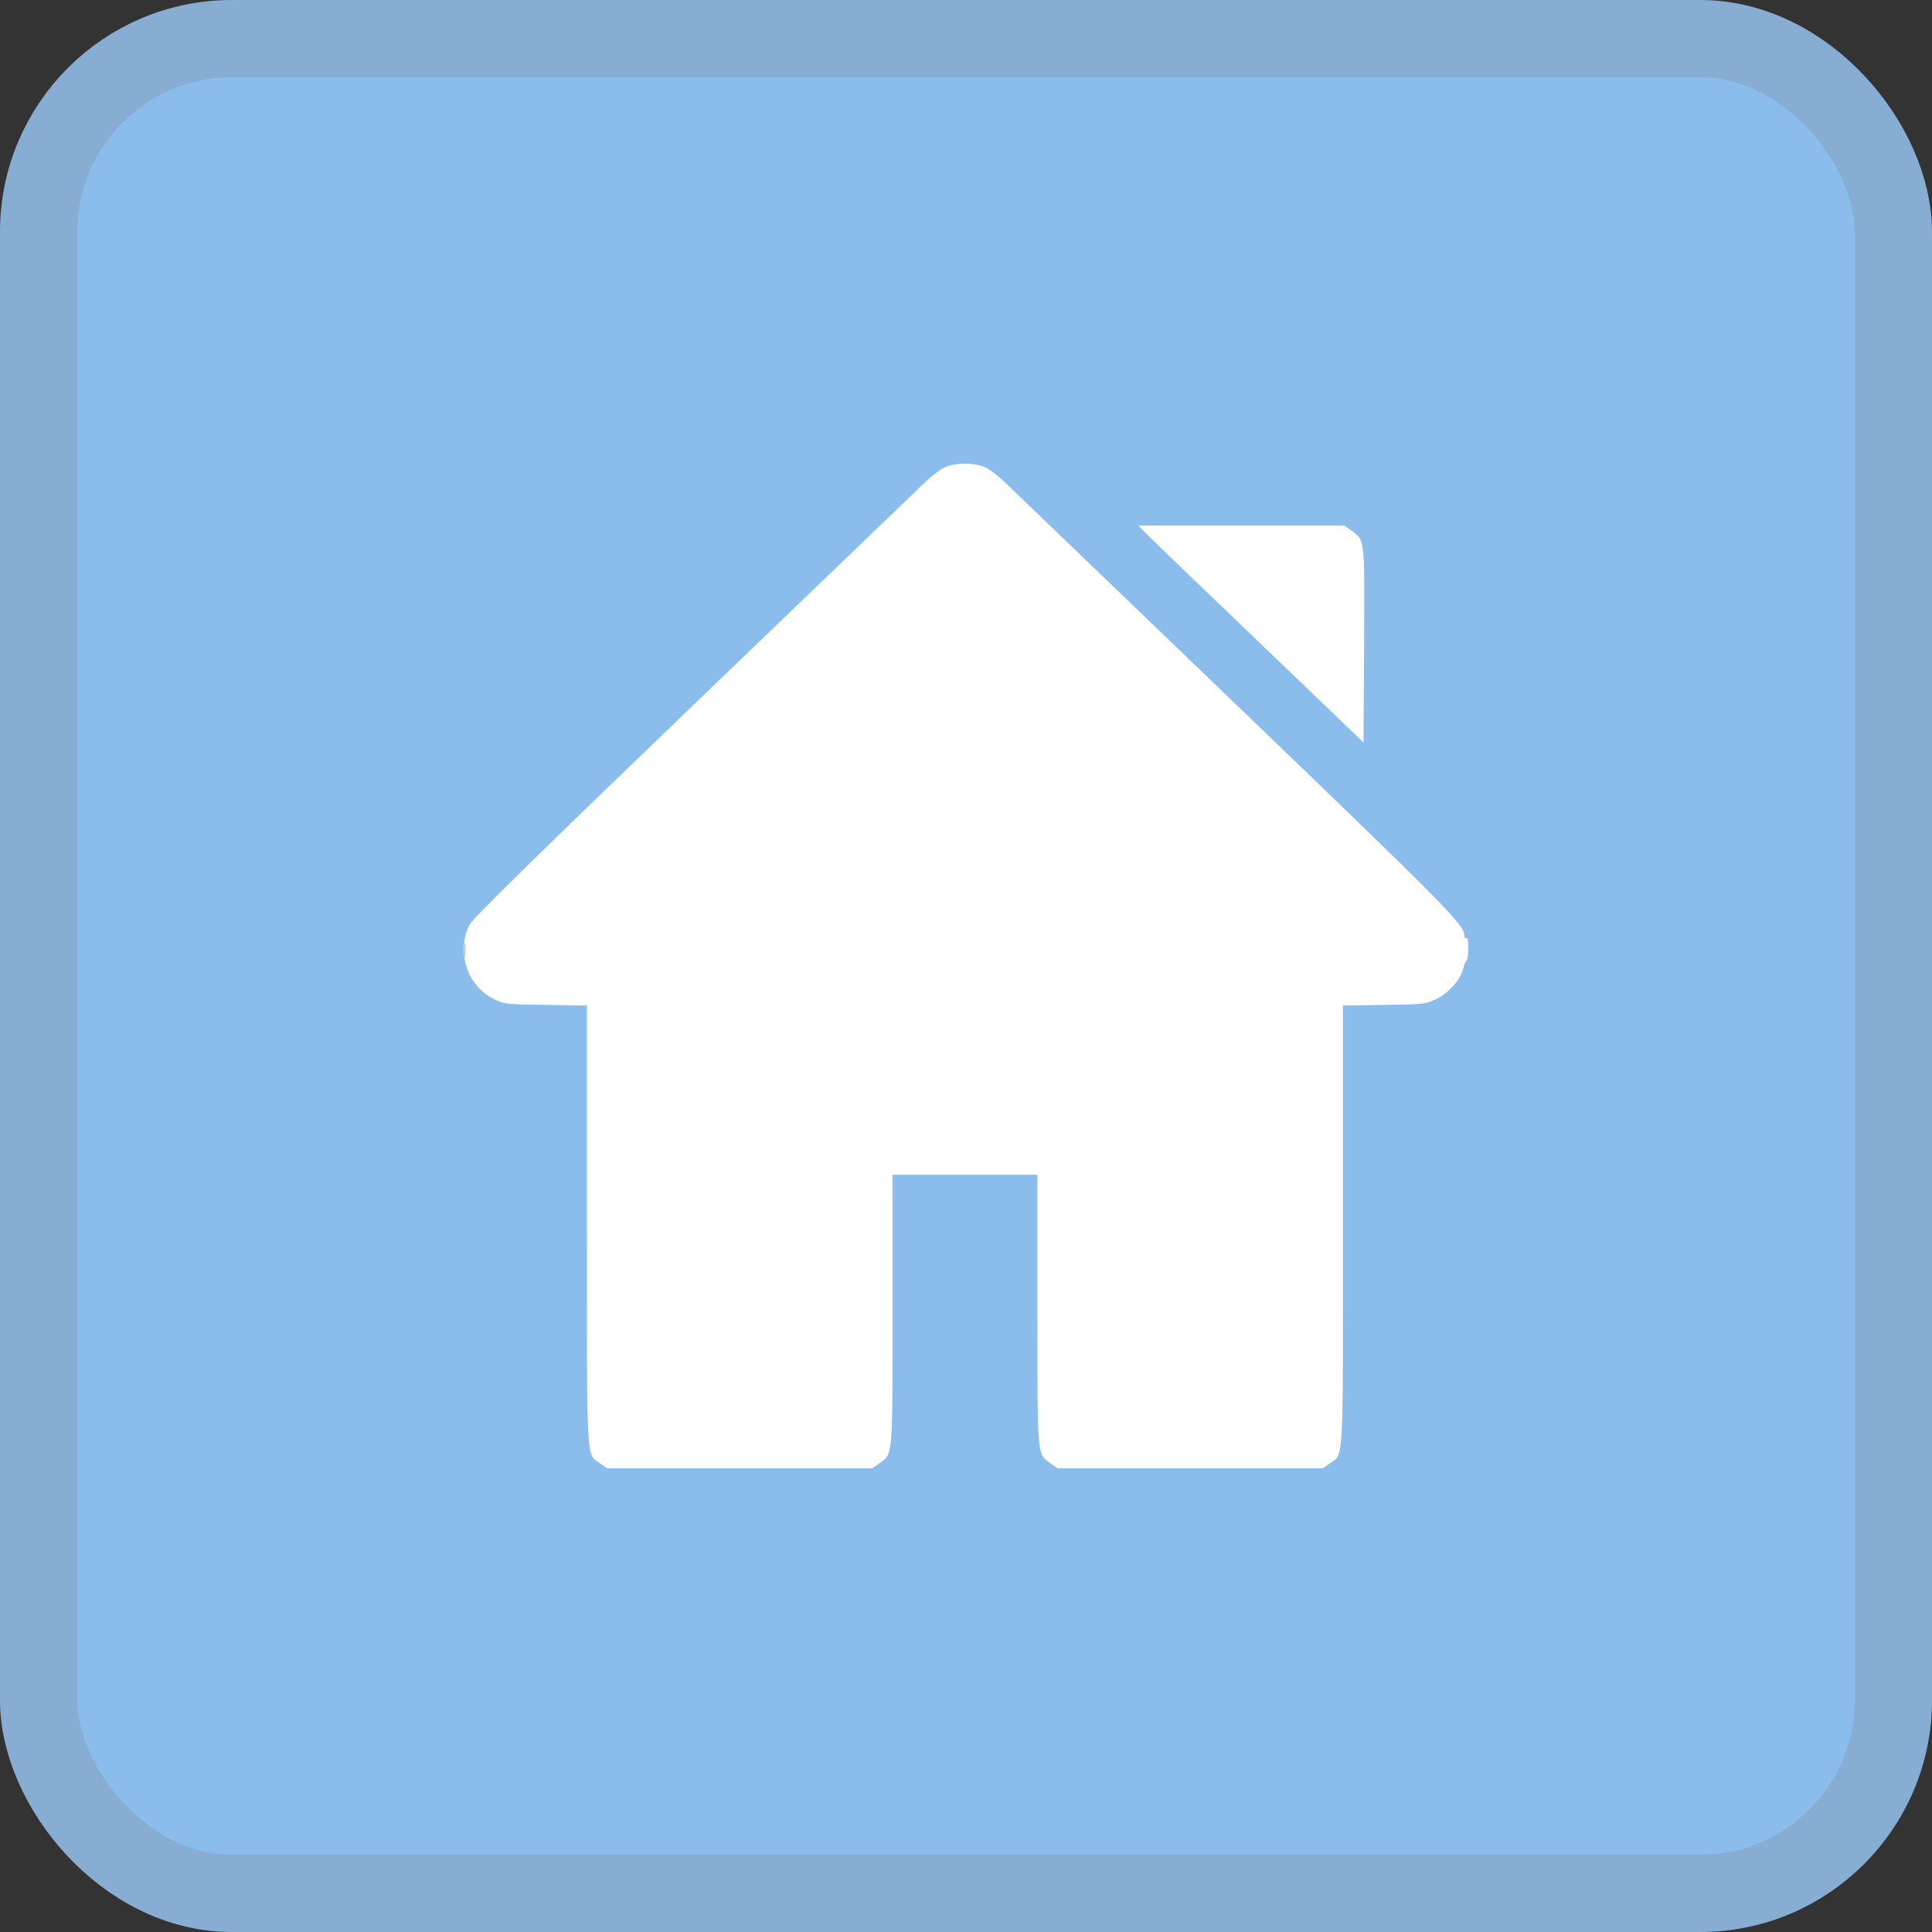
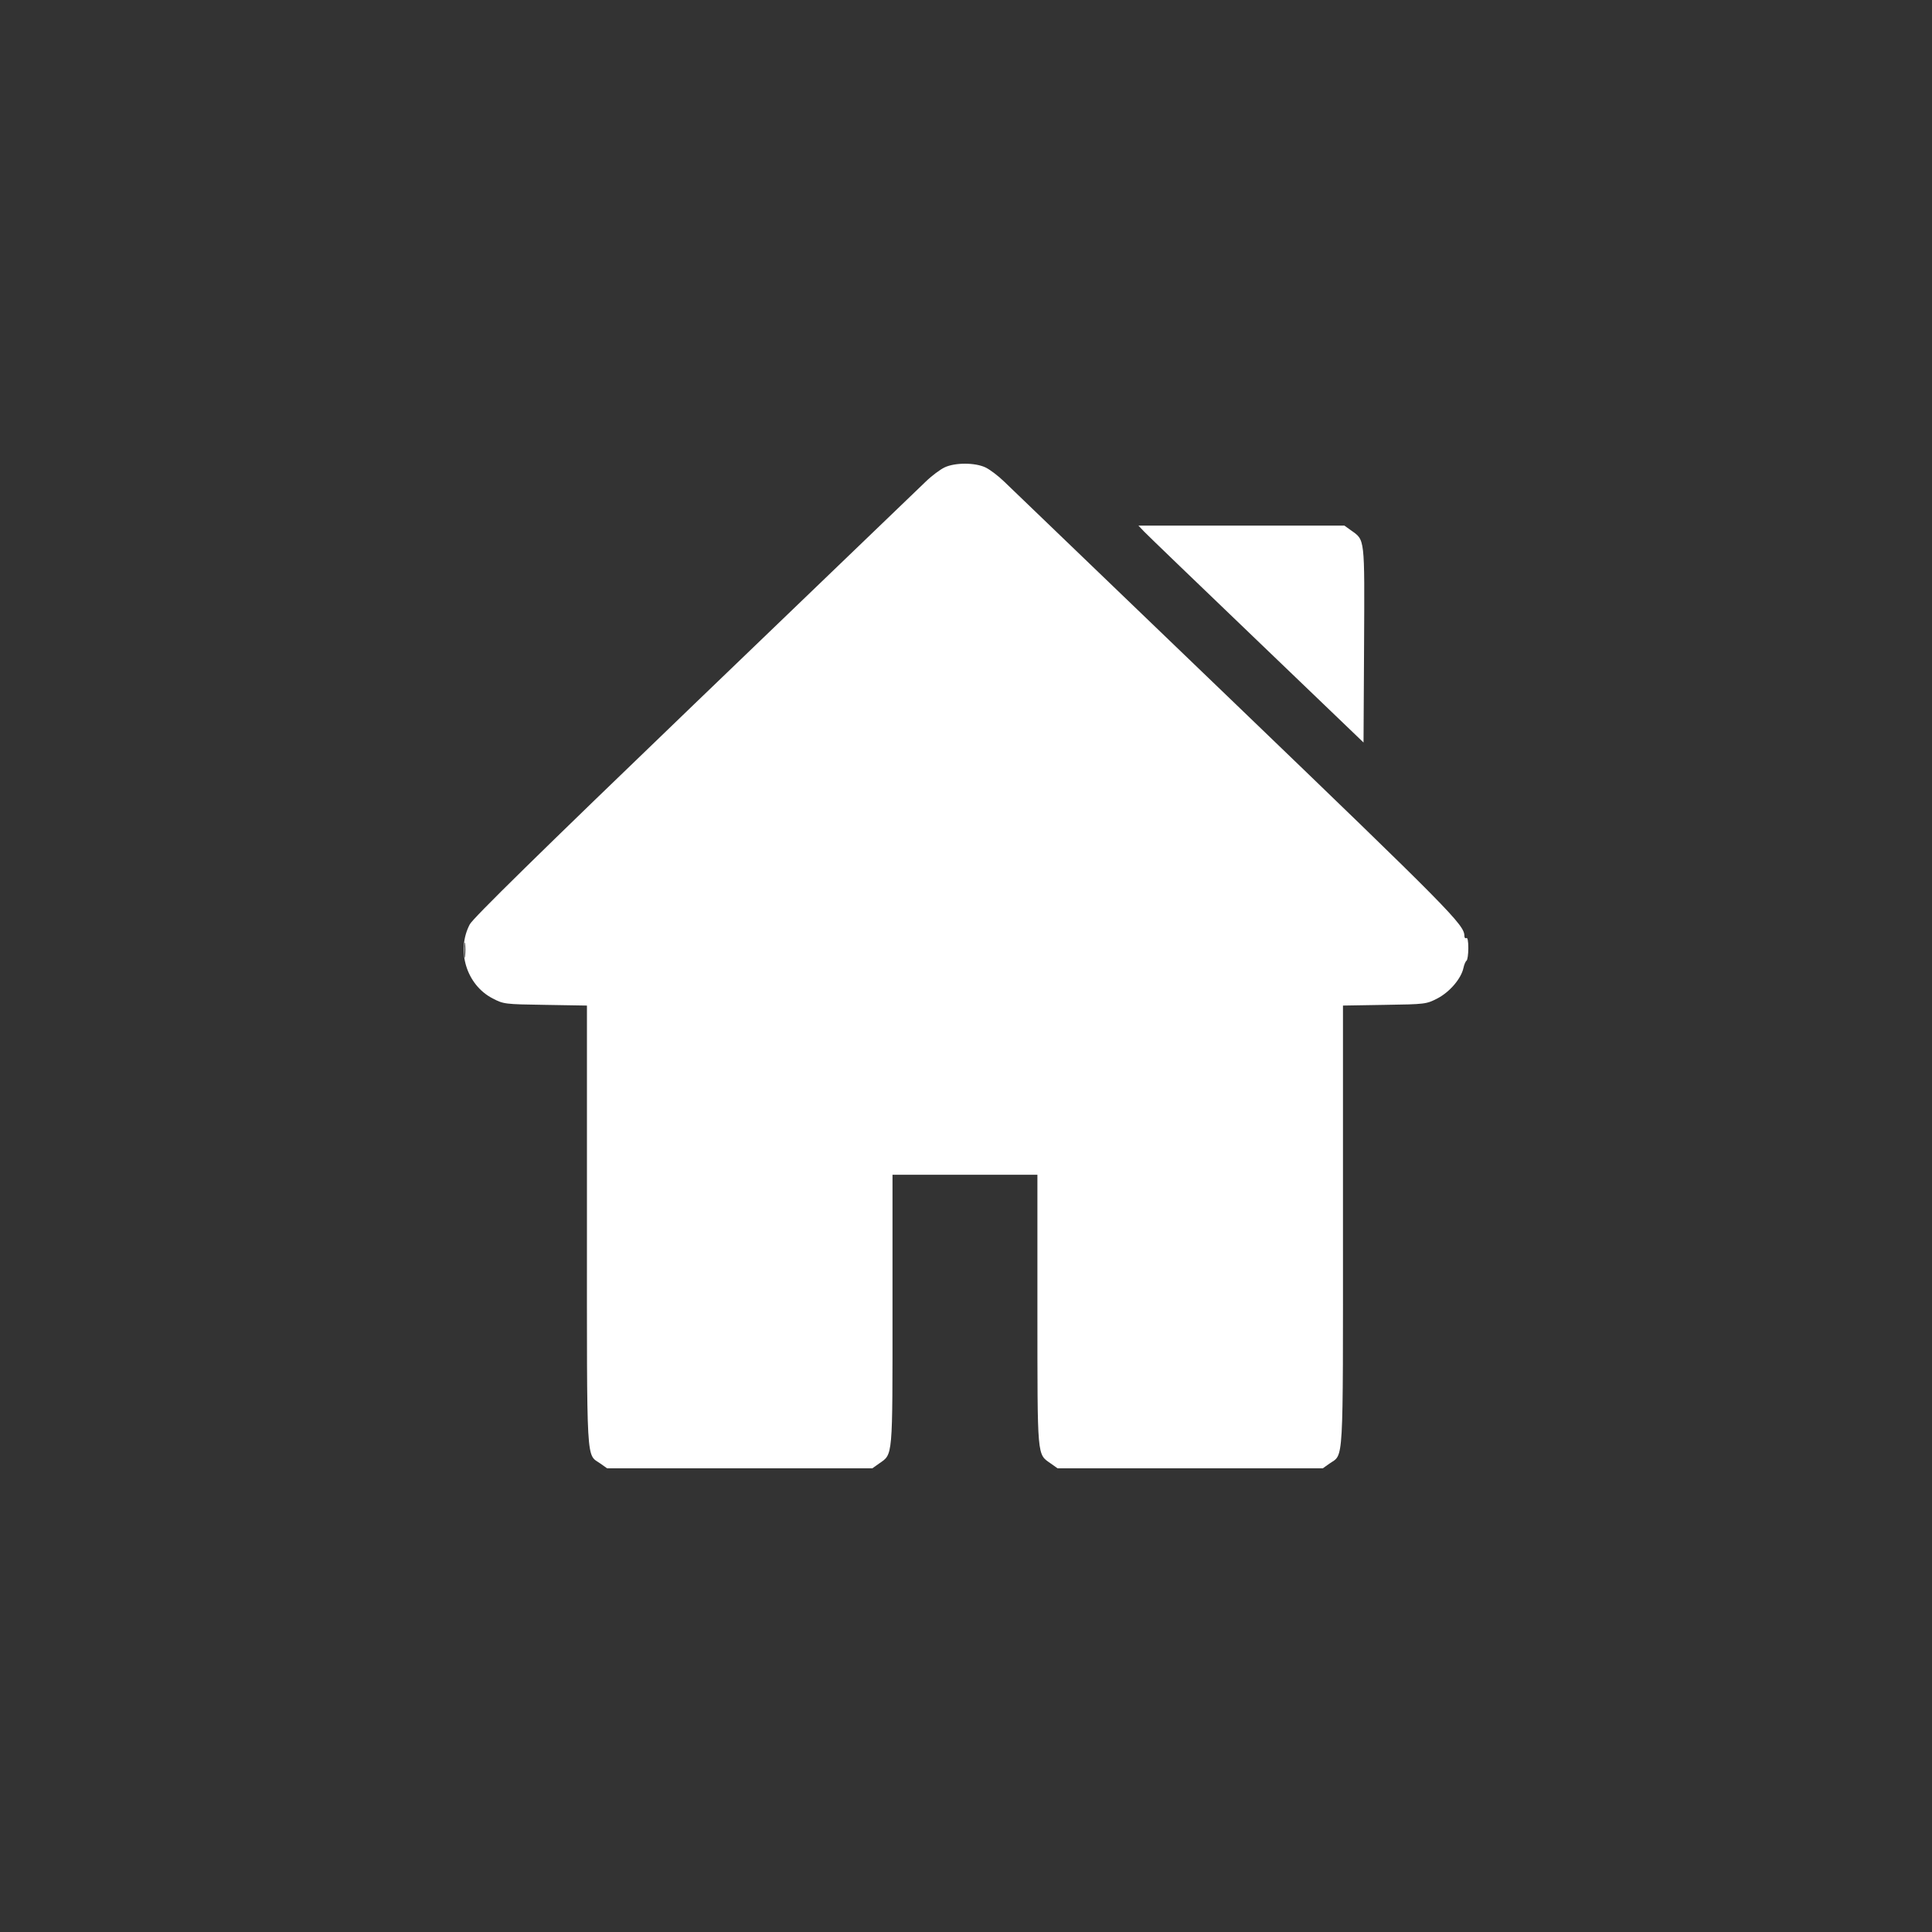
<svg xmlns="http://www.w3.org/2000/svg" width="25" height="25" viewBox="0 0 25 25" fill="none">
  <rect x="0" y="0" width="25" height="25" fill="#333333" stroke="none" />
-   <rect x="0.5" y="0.5" width="24" height="24" rx="2.5" fill="#8BBDEC" stroke="#87ADD3" />
-   <path fill-rule="evenodd" clip-rule="evenodd" d="M12.221 6.049C12.165 6.076 12.056 6.157 11.98 6.231C11.903 6.304 10.557 7.598 8.989 9.106C6.973 11.045 6.121 11.881 6.079 11.961C5.9 12.301 6.037 12.745 6.374 12.919C6.516 12.993 6.526 12.995 7.057 13.003L7.595 13.012L7.595 15.852C7.595 19.021 7.583 18.808 7.77 18.939L7.856 19H9.572H11.288L11.374 18.939C11.556 18.811 11.549 18.893 11.549 16.947L11.549 15.201H12.487H13.424L13.424 16.947C13.425 18.893 13.417 18.811 13.599 18.939L13.685 19H15.401H17.117L17.203 18.939C17.39 18.808 17.378 19.021 17.378 15.852L17.378 13.012L17.917 13.003C18.448 12.995 18.457 12.993 18.601 12.919C18.76 12.836 18.908 12.662 18.937 12.525C18.946 12.482 18.964 12.44 18.977 12.431C18.989 12.423 19 12.35 19 12.269C19 12.178 18.99 12.128 18.975 12.138C18.961 12.147 18.949 12.135 18.949 12.11C18.949 11.967 18.762 11.778 15.984 9.106C14.416 7.598 13.07 6.304 12.993 6.231C12.917 6.157 12.809 6.076 12.753 6.049C12.617 5.984 12.356 5.984 12.221 6.049ZM14.806 6.88C14.848 6.924 15.503 7.555 16.263 8.283L17.644 9.608L17.651 8.348C17.658 6.942 17.664 6.992 17.481 6.862L17.396 6.801H16.063H14.731L14.806 6.88ZM6.007 12.299C6.007 12.387 6.011 12.42 6.017 12.372C6.023 12.324 6.023 12.252 6.017 12.211C6.011 12.171 6.006 12.21 6.007 12.299Z" fill="white" />
+   <path fill-rule="evenodd" clip-rule="evenodd" d="M12.221 6.049C12.165 6.076 12.056 6.157 11.98 6.231C11.903 6.304 10.557 7.598 8.989 9.106C6.973 11.045 6.121 11.881 6.079 11.961C5.9 12.301 6.037 12.745 6.374 12.919C6.516 12.993 6.526 12.995 7.057 13.003L7.595 13.012L7.595 15.852C7.595 19.021 7.583 18.808 7.77 18.939L7.856 19H9.572H11.288L11.374 18.939C11.556 18.811 11.549 18.893 11.549 16.947L11.549 15.201H12.487H13.424L13.424 16.947C13.425 18.893 13.417 18.811 13.599 18.939L13.685 19H15.401H17.117L17.203 18.939C17.39 18.808 17.378 19.021 17.378 15.852L17.378 13.012L17.917 13.003C18.448 12.995 18.457 12.993 18.601 12.919C18.76 12.836 18.908 12.662 18.937 12.525C18.946 12.482 18.964 12.44 18.977 12.431C18.989 12.423 19 12.35 19 12.269C19 12.178 18.99 12.128 18.975 12.138C18.961 12.147 18.949 12.135 18.949 12.11C18.949 11.967 18.762 11.778 15.984 9.106C14.416 7.598 13.07 6.304 12.993 6.231C12.917 6.157 12.809 6.076 12.753 6.049C12.617 5.984 12.356 5.984 12.221 6.049ZM14.806 6.88C14.848 6.924 15.503 7.555 16.263 8.283L17.644 9.608L17.651 8.348C17.658 6.942 17.664 6.992 17.481 6.862L17.396 6.801H16.063H14.731L14.806 6.88ZM6.007 12.299C6.007 12.387 6.011 12.42 6.017 12.372C6.023 12.324 6.023 12.252 6.017 12.211C6.011 12.171 6.006 12.21 6.007 12.299" fill="white" />
</svg>